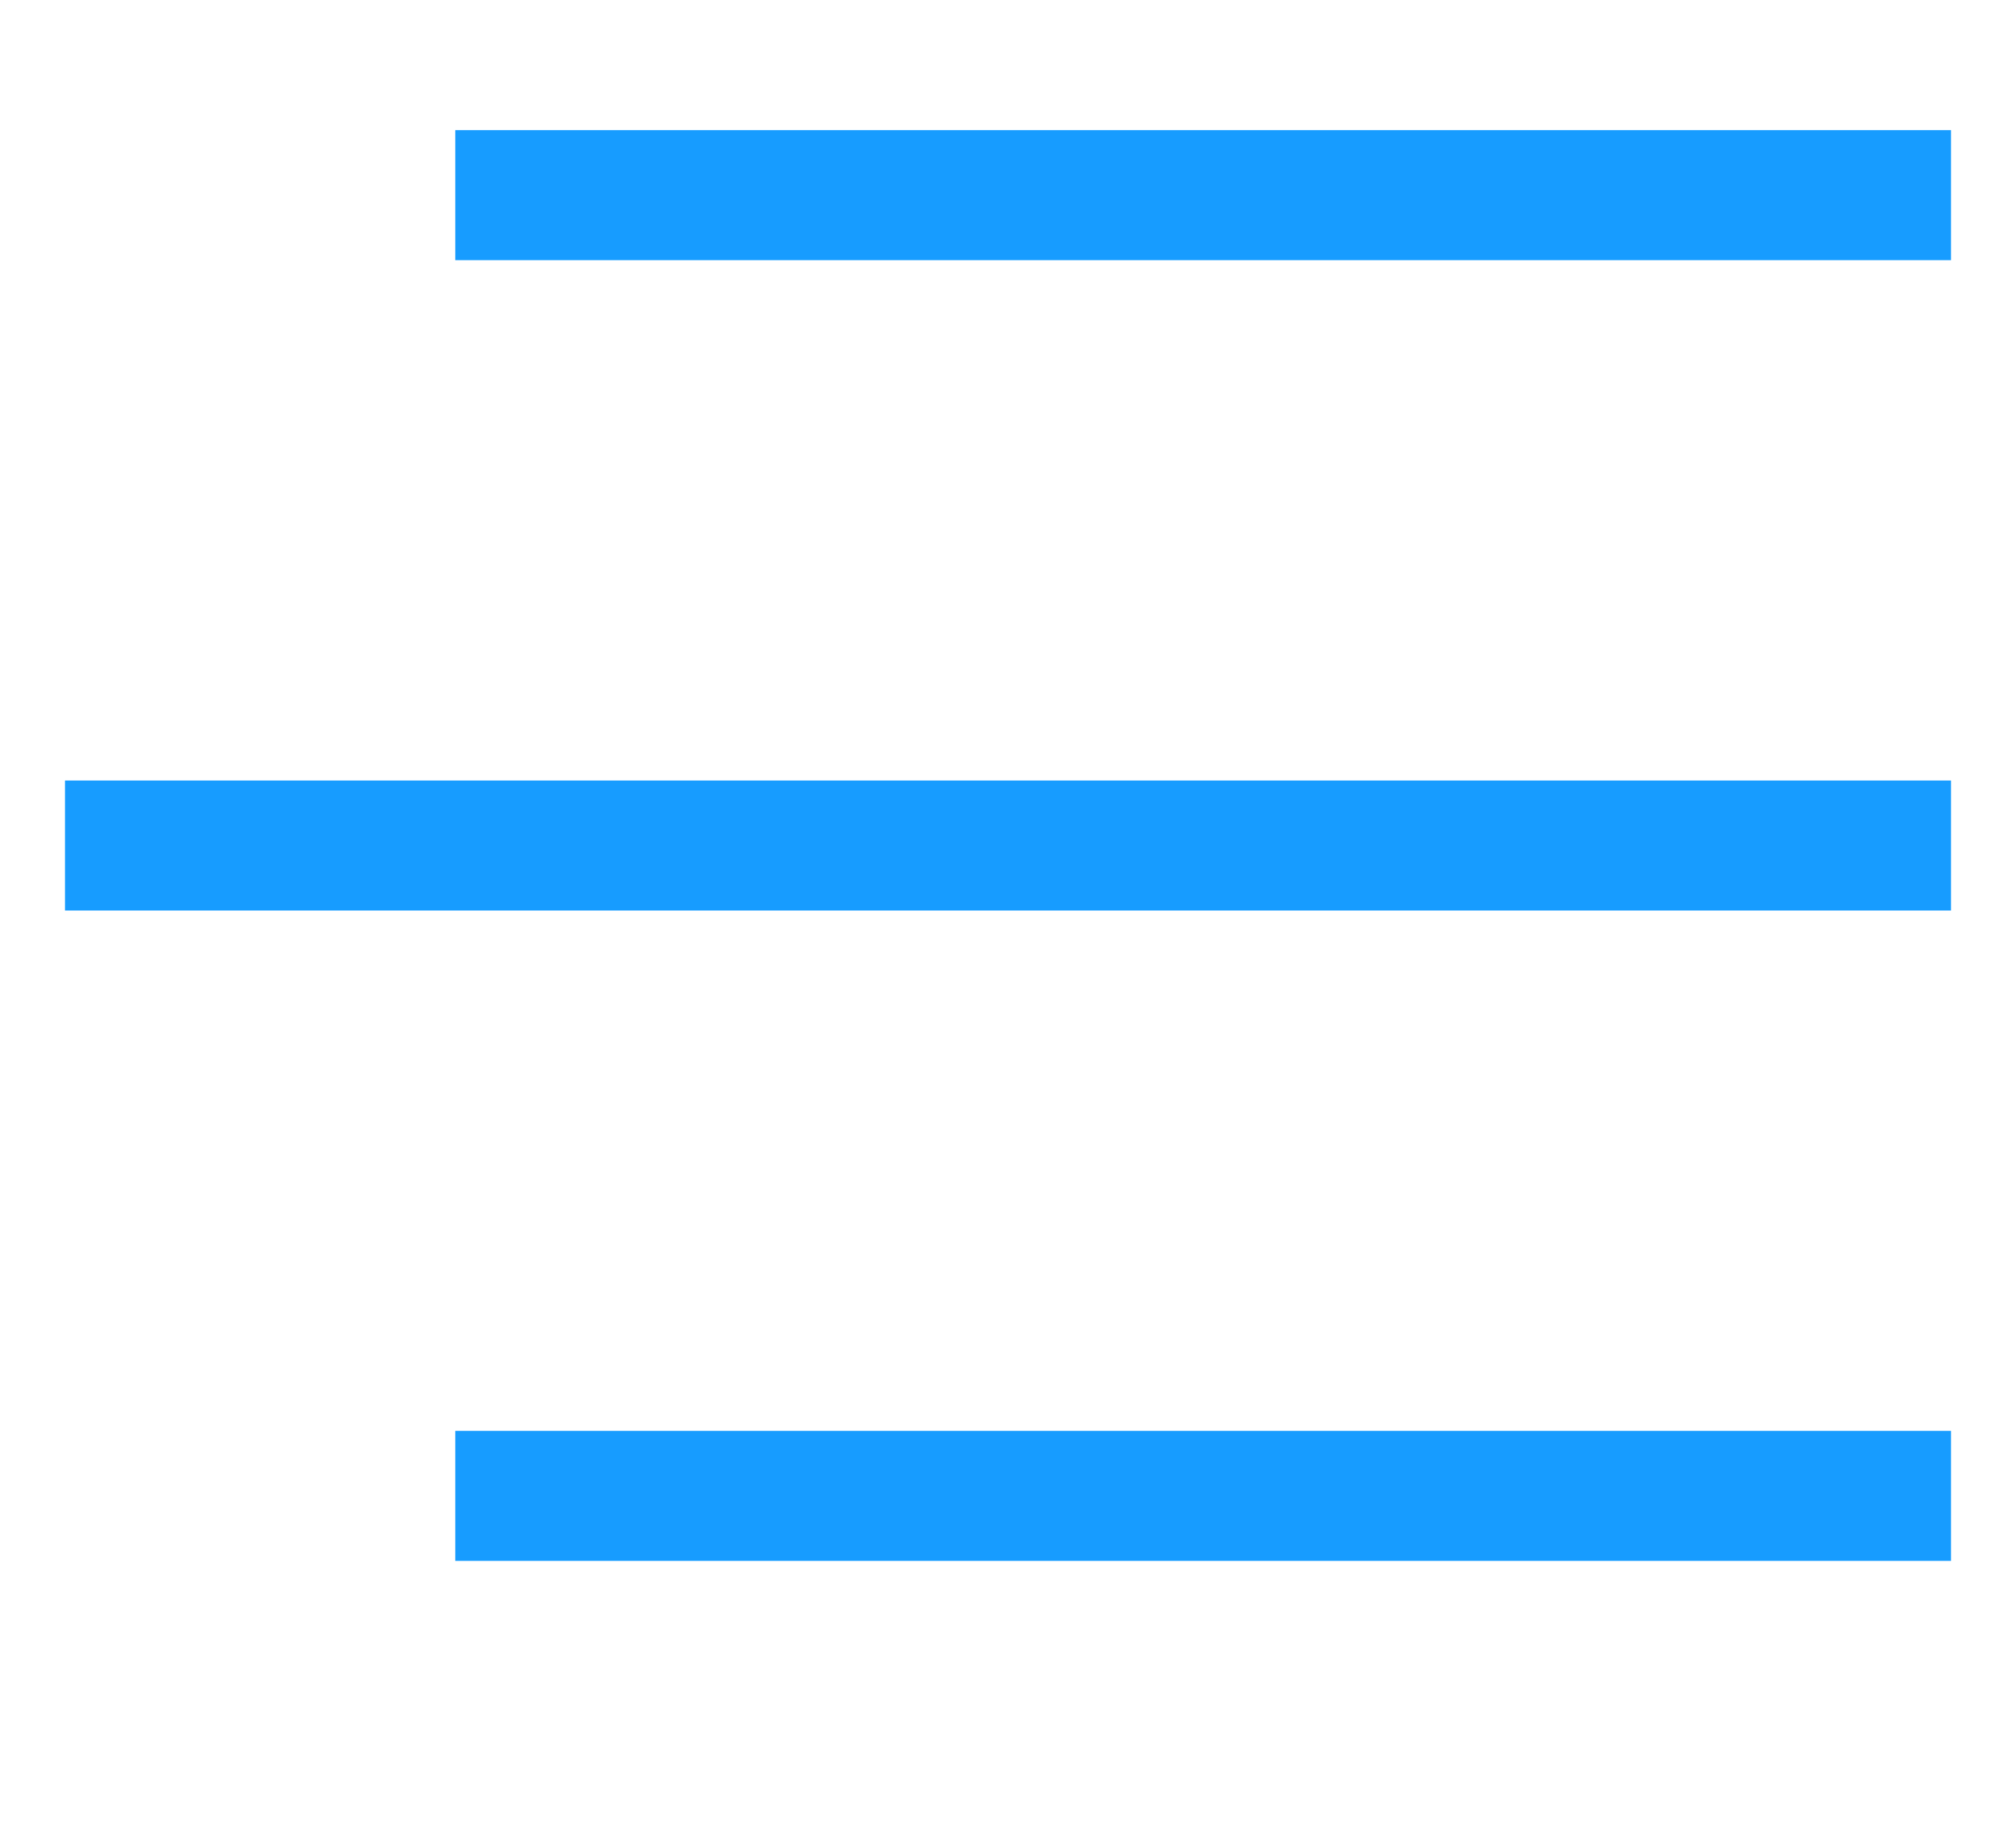
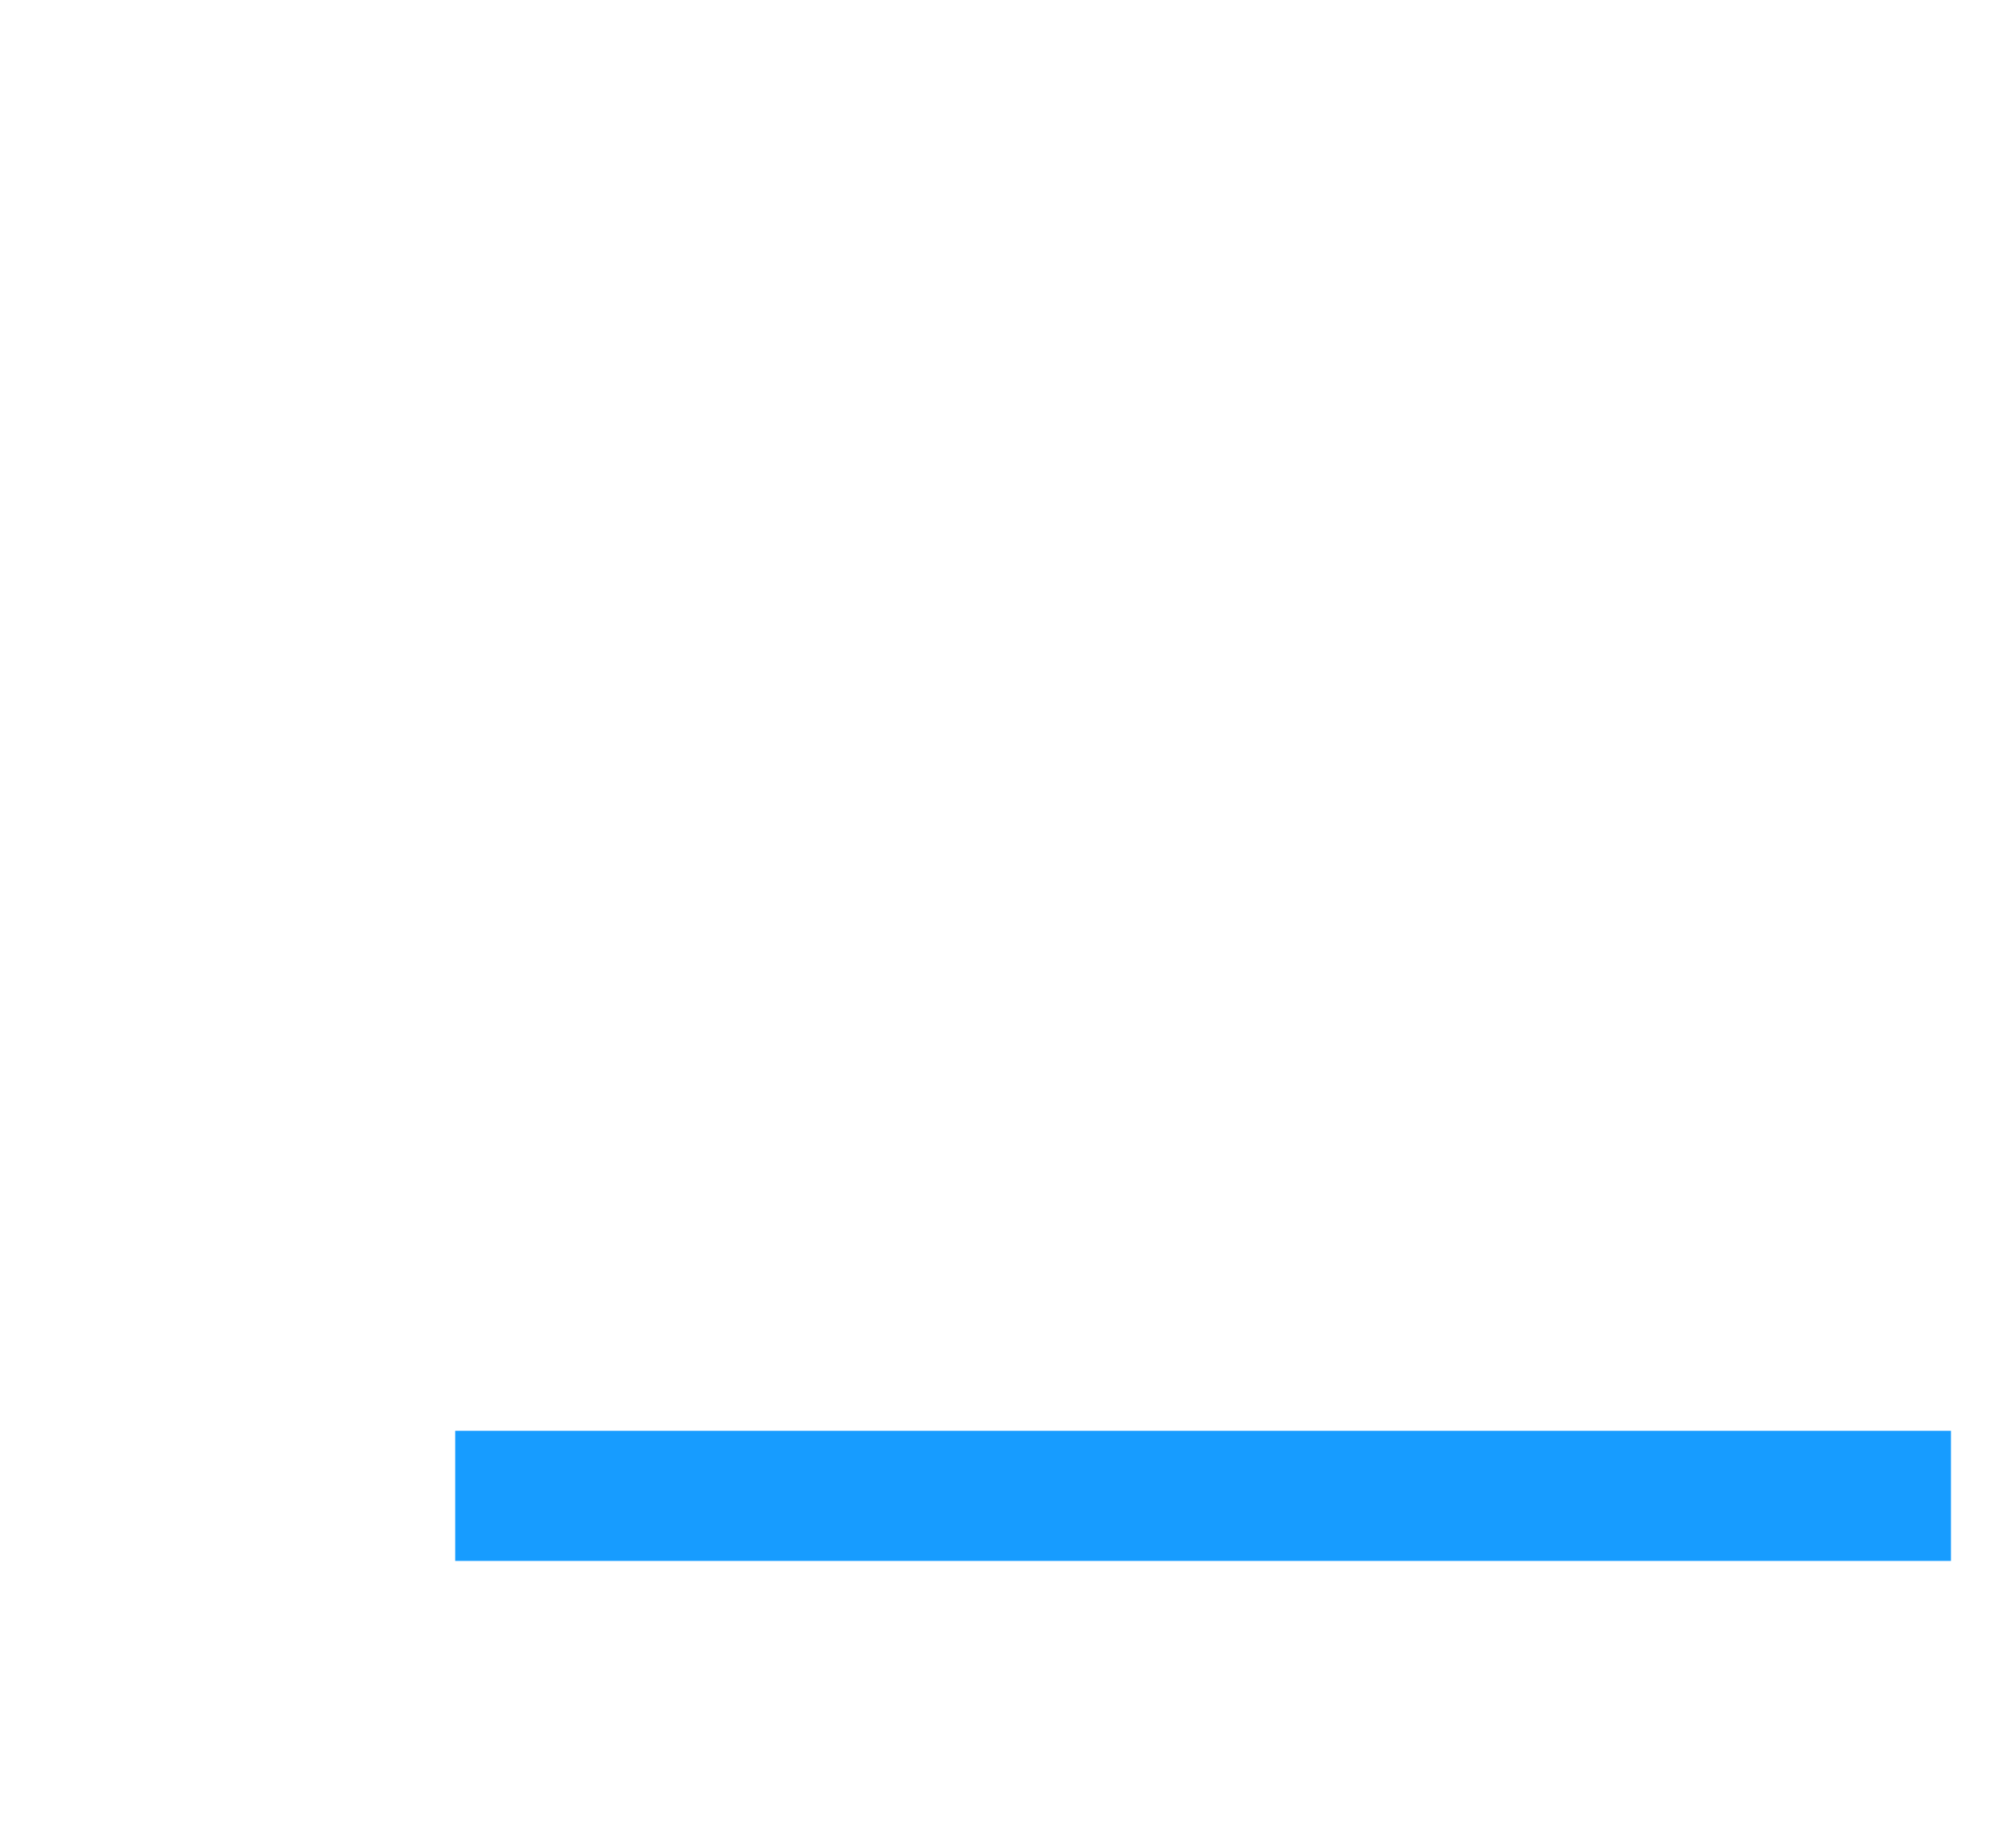
<svg xmlns="http://www.w3.org/2000/svg" width="31" height="28" viewBox="0 0 31 28" fill="none">
-   <line x1="8" y1="3" x2="29" y2="3" stroke="#179CFF" stroke-width="2" stroke-linecap="square" />
-   <line x1="2" y1="13" x2="29" y2="13" stroke="#179CFF" stroke-width="2" stroke-linecap="square" />
  <line x1="8" y1="23" x2="29" y2="23" stroke="#179CFF" stroke-width="2" stroke-linecap="square" />
</svg>